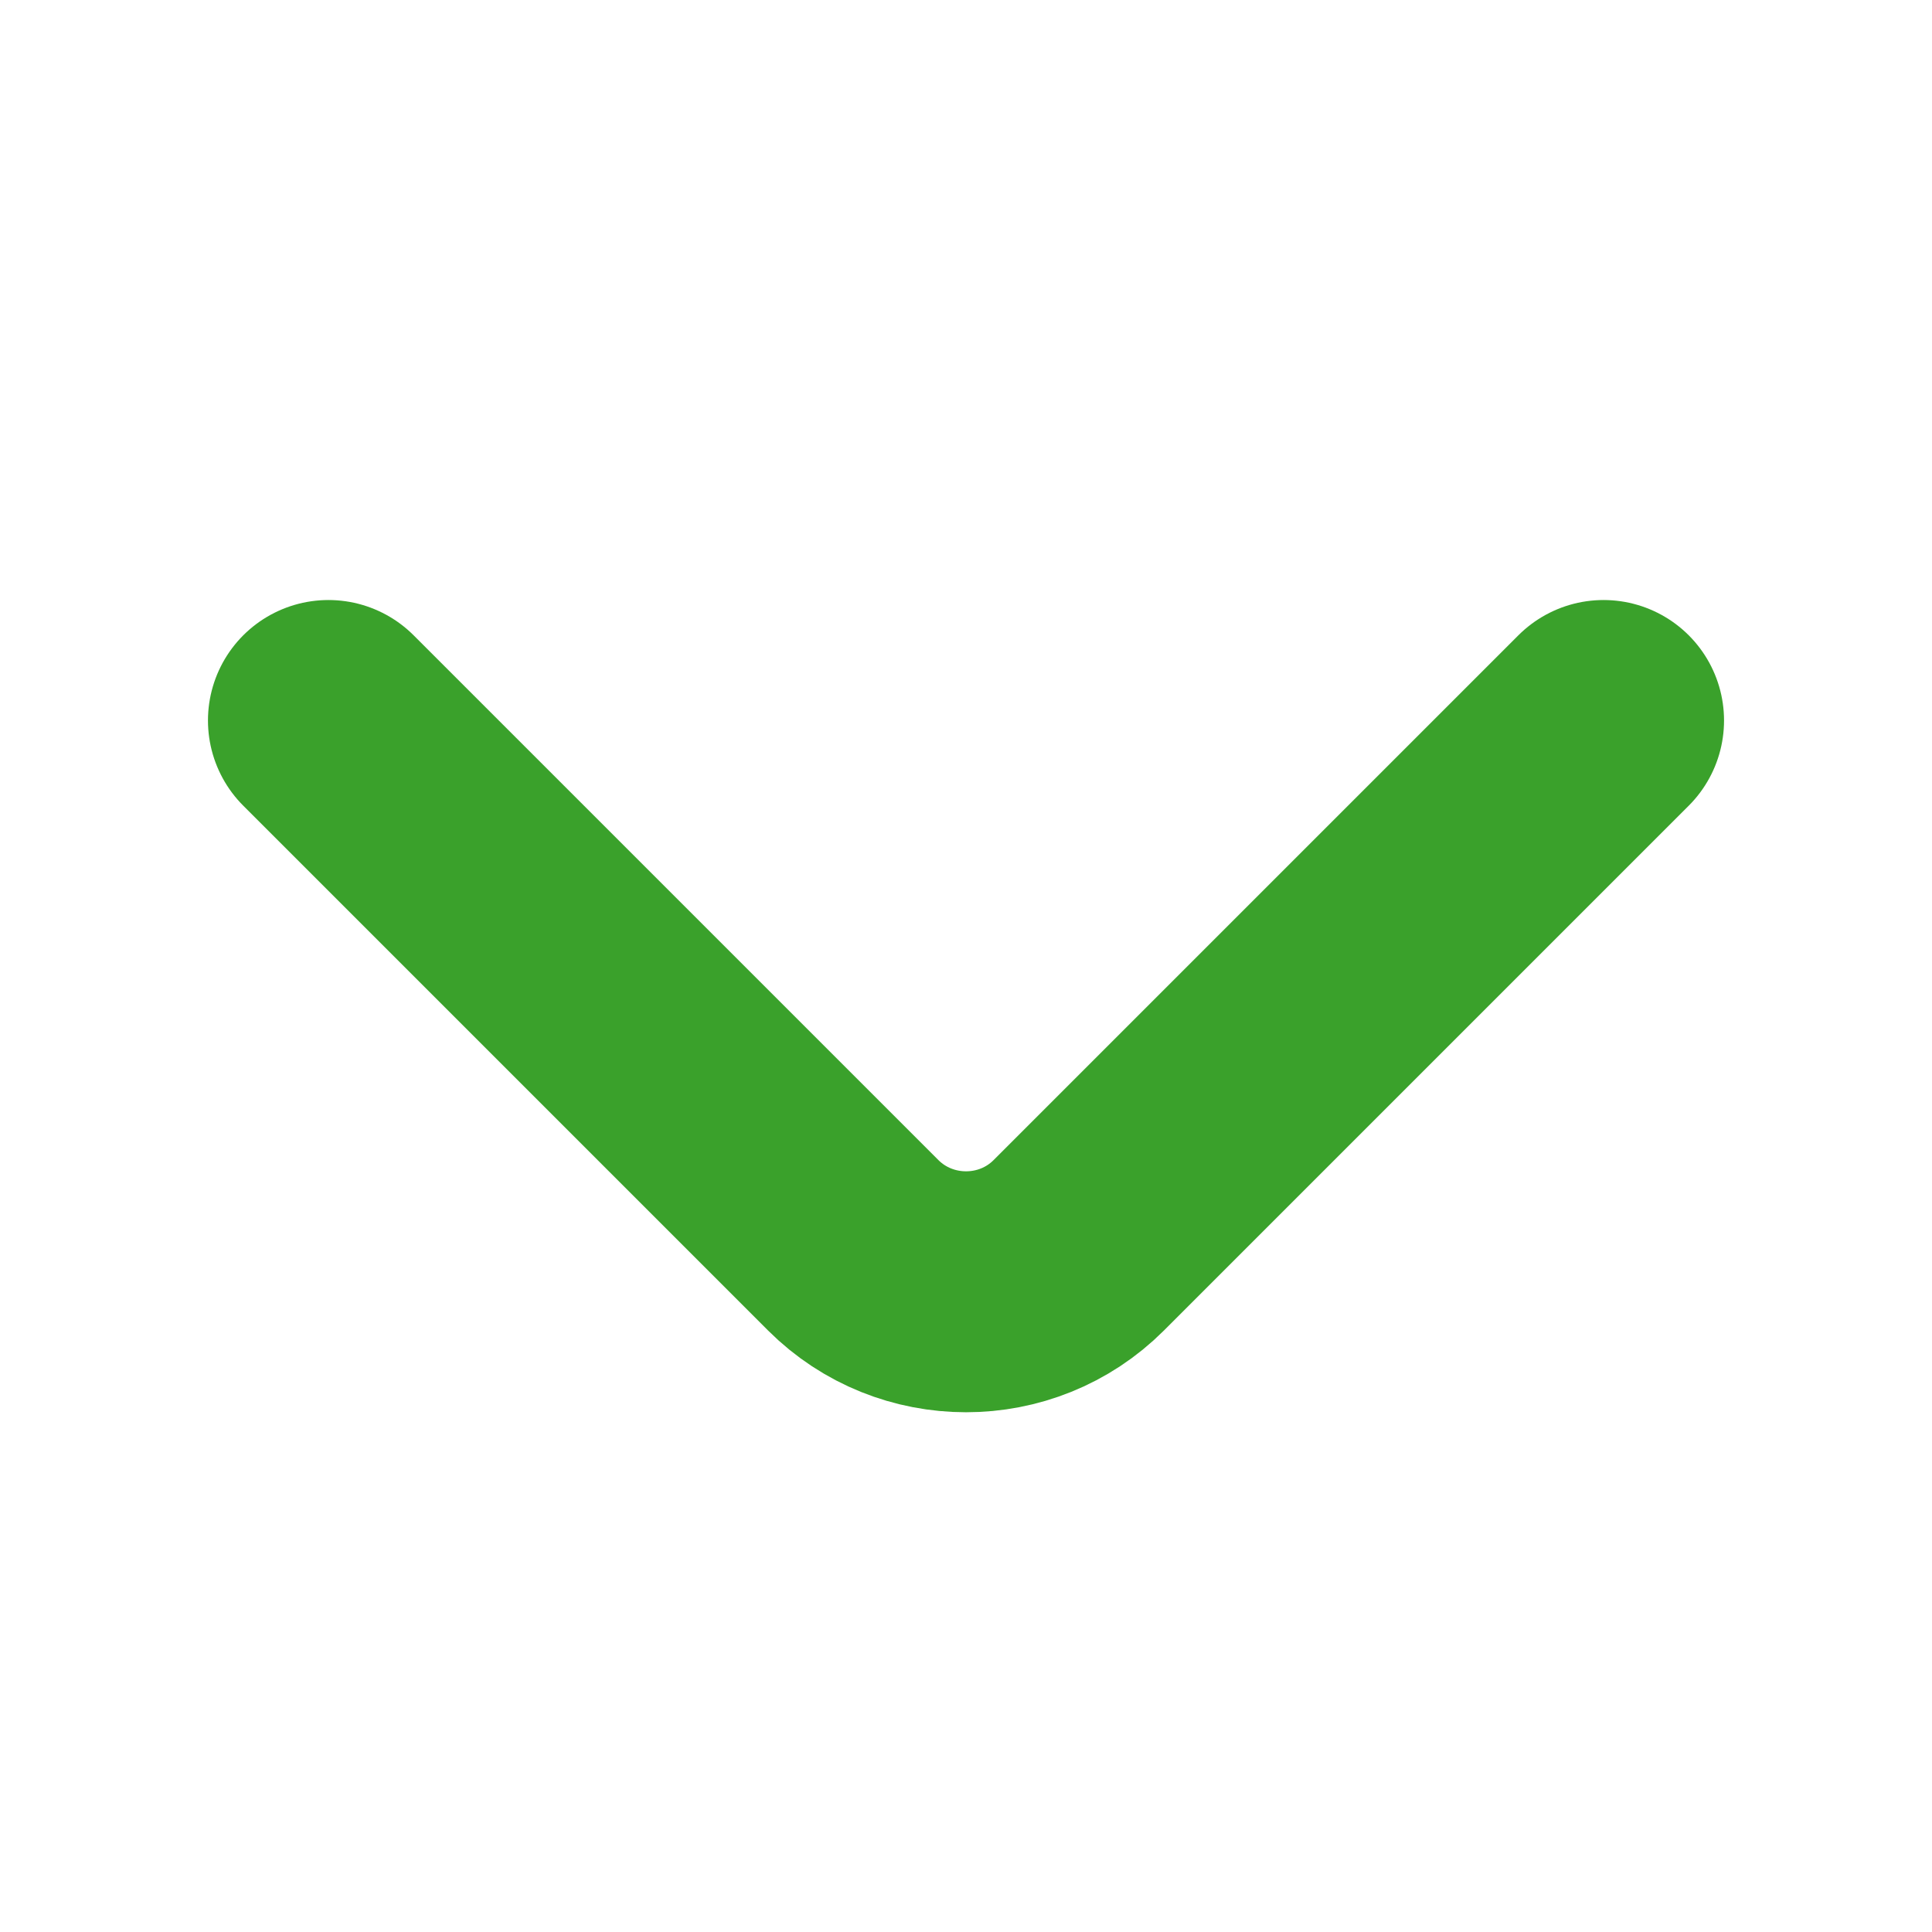
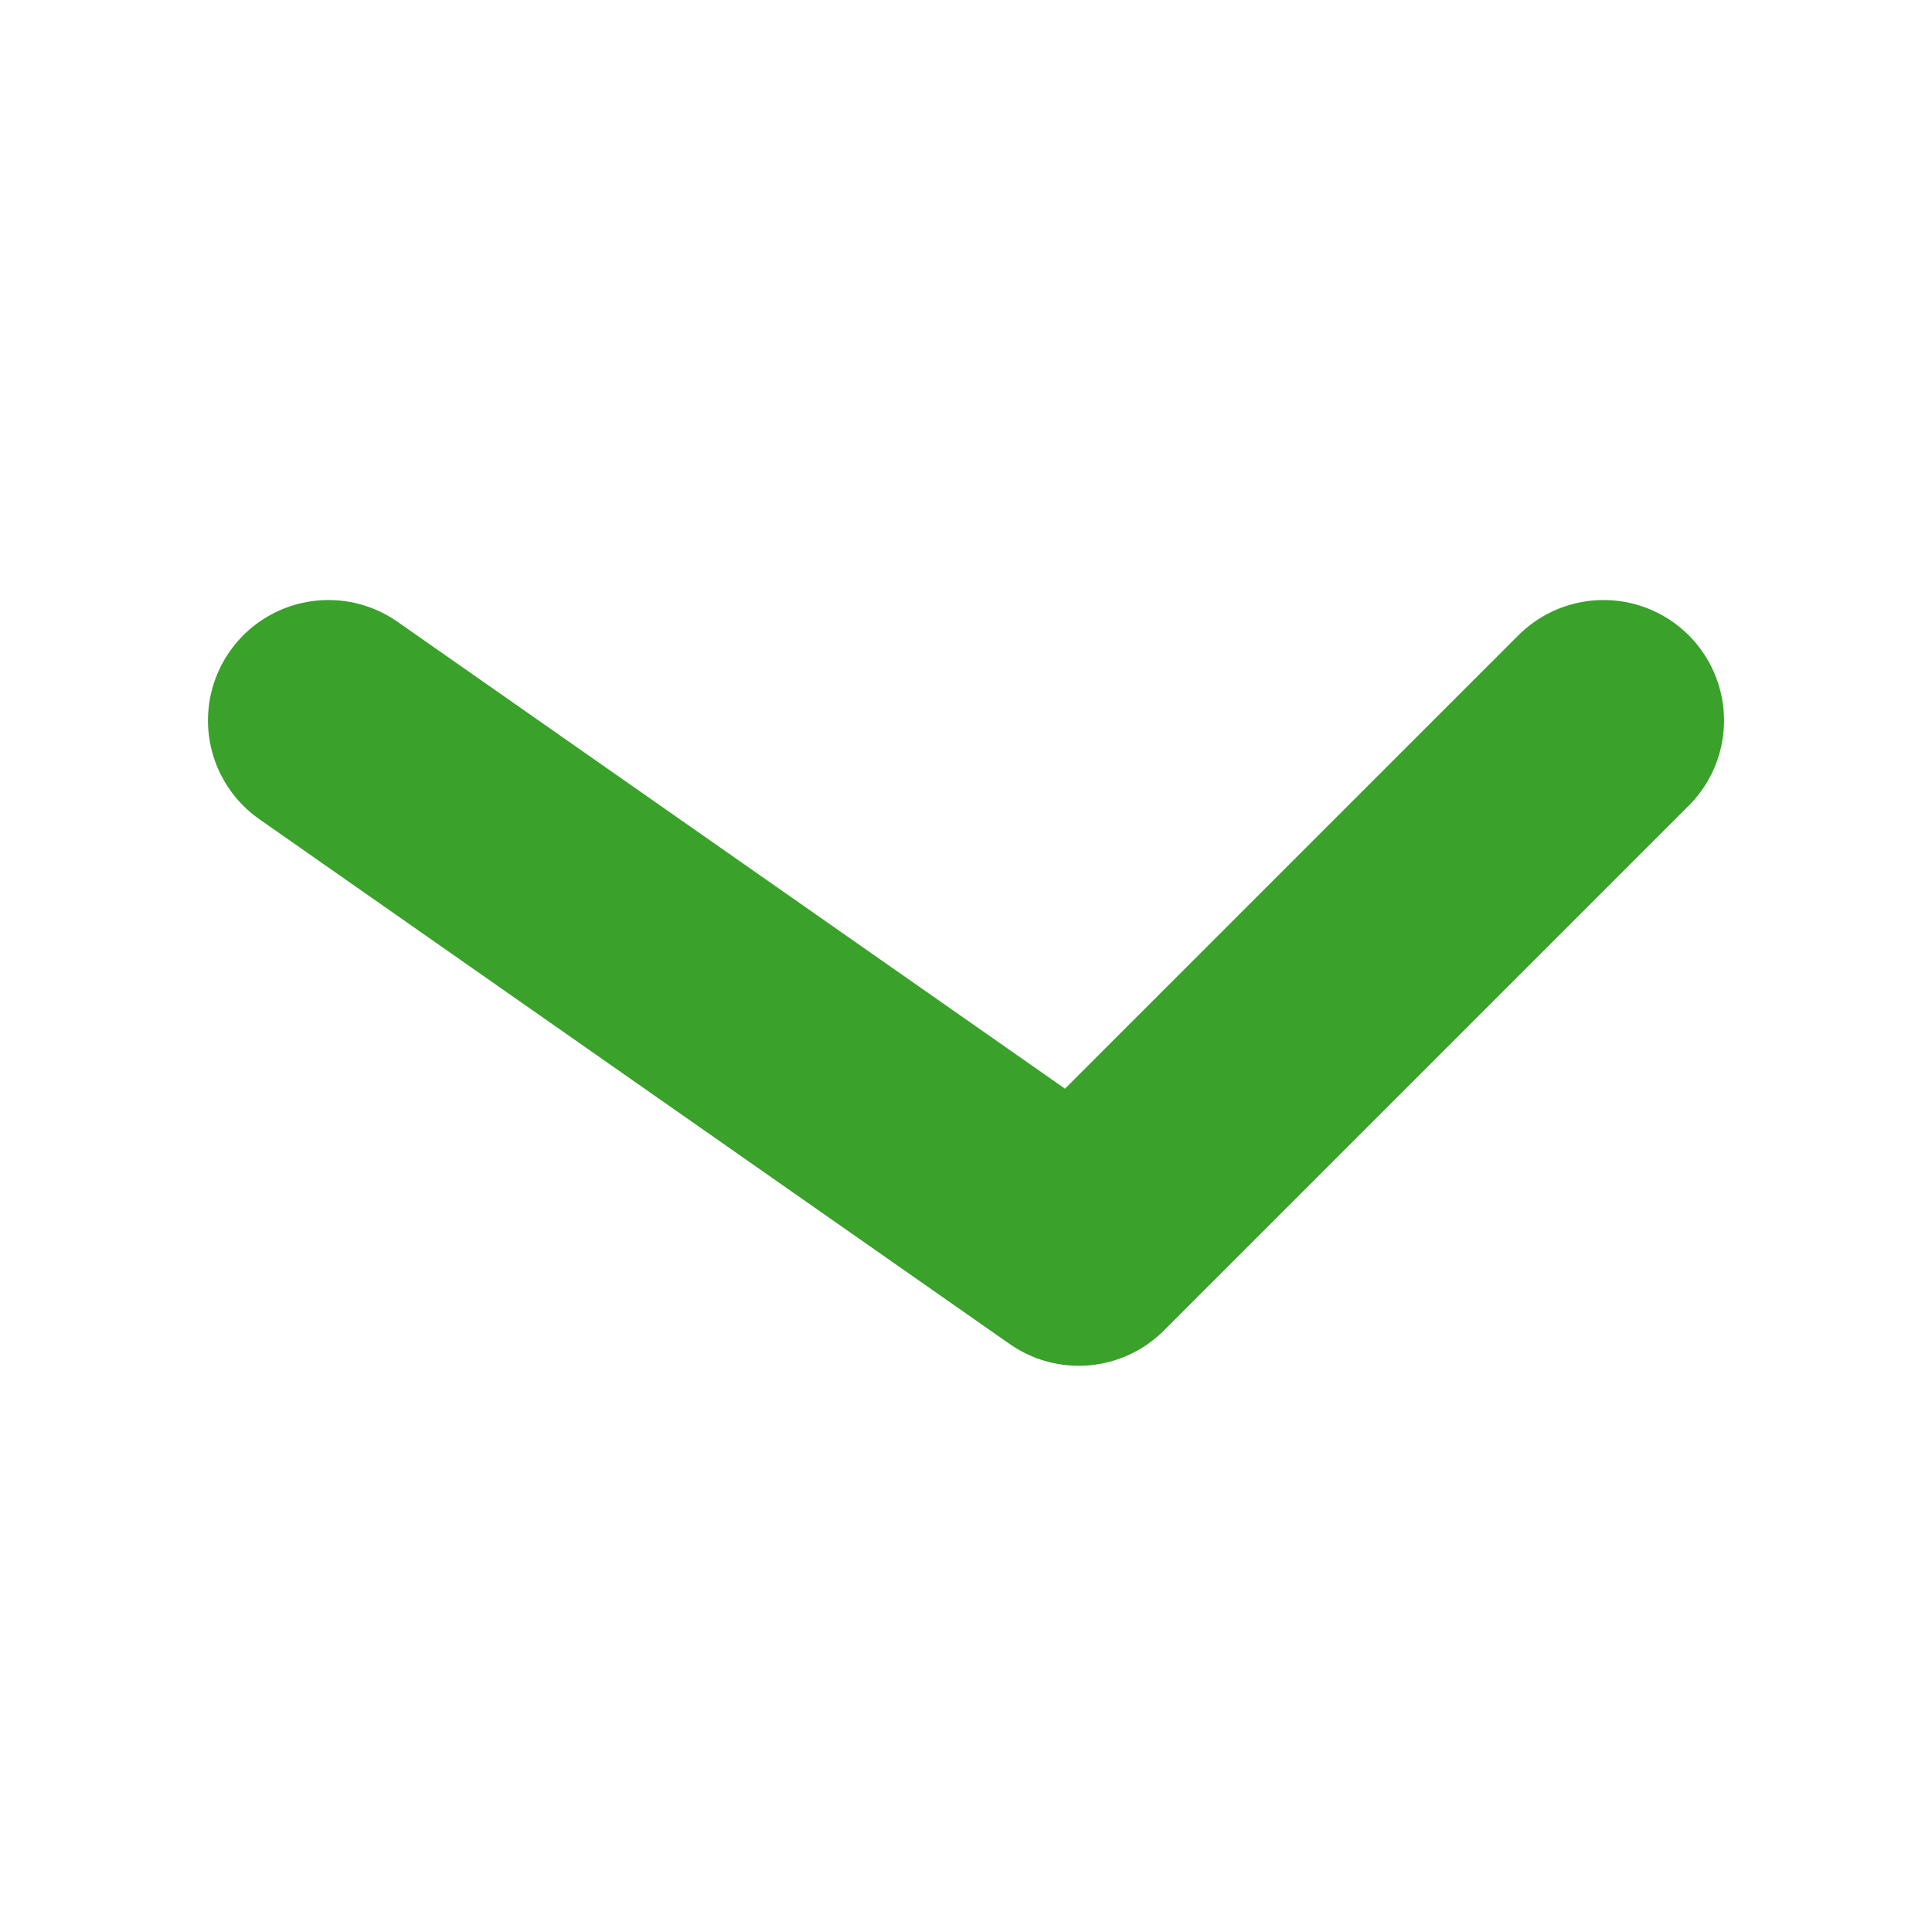
<svg xmlns="http://www.w3.org/2000/svg" width="14" height="14" viewBox="0 0 14 14" fill="none">
-   <path d="M11.62 5.221L7.817 9.024C7.368 9.473 6.633 9.473 6.183 9.024L2.38 5.221" stroke="#3AA12B" stroke-width="1.746" stroke-miterlimit="10" stroke-linecap="round" stroke-linejoin="round" />
+   <path d="M11.62 5.221L7.817 9.024L2.38 5.221" stroke="#3AA12B" stroke-width="1.746" stroke-miterlimit="10" stroke-linecap="round" stroke-linejoin="round" />
</svg>